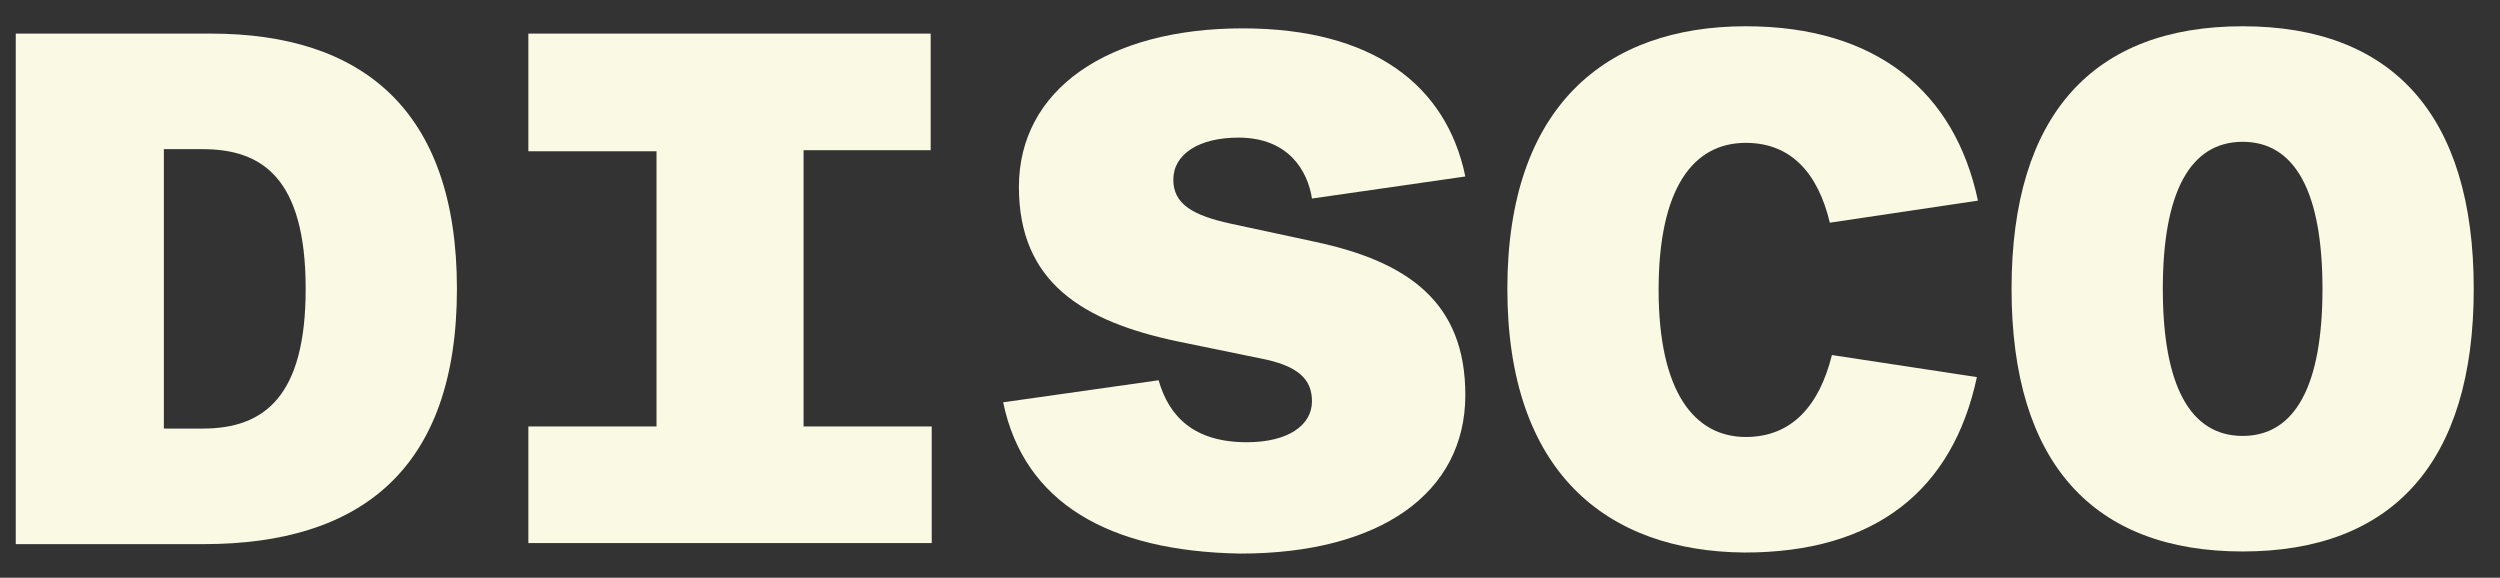
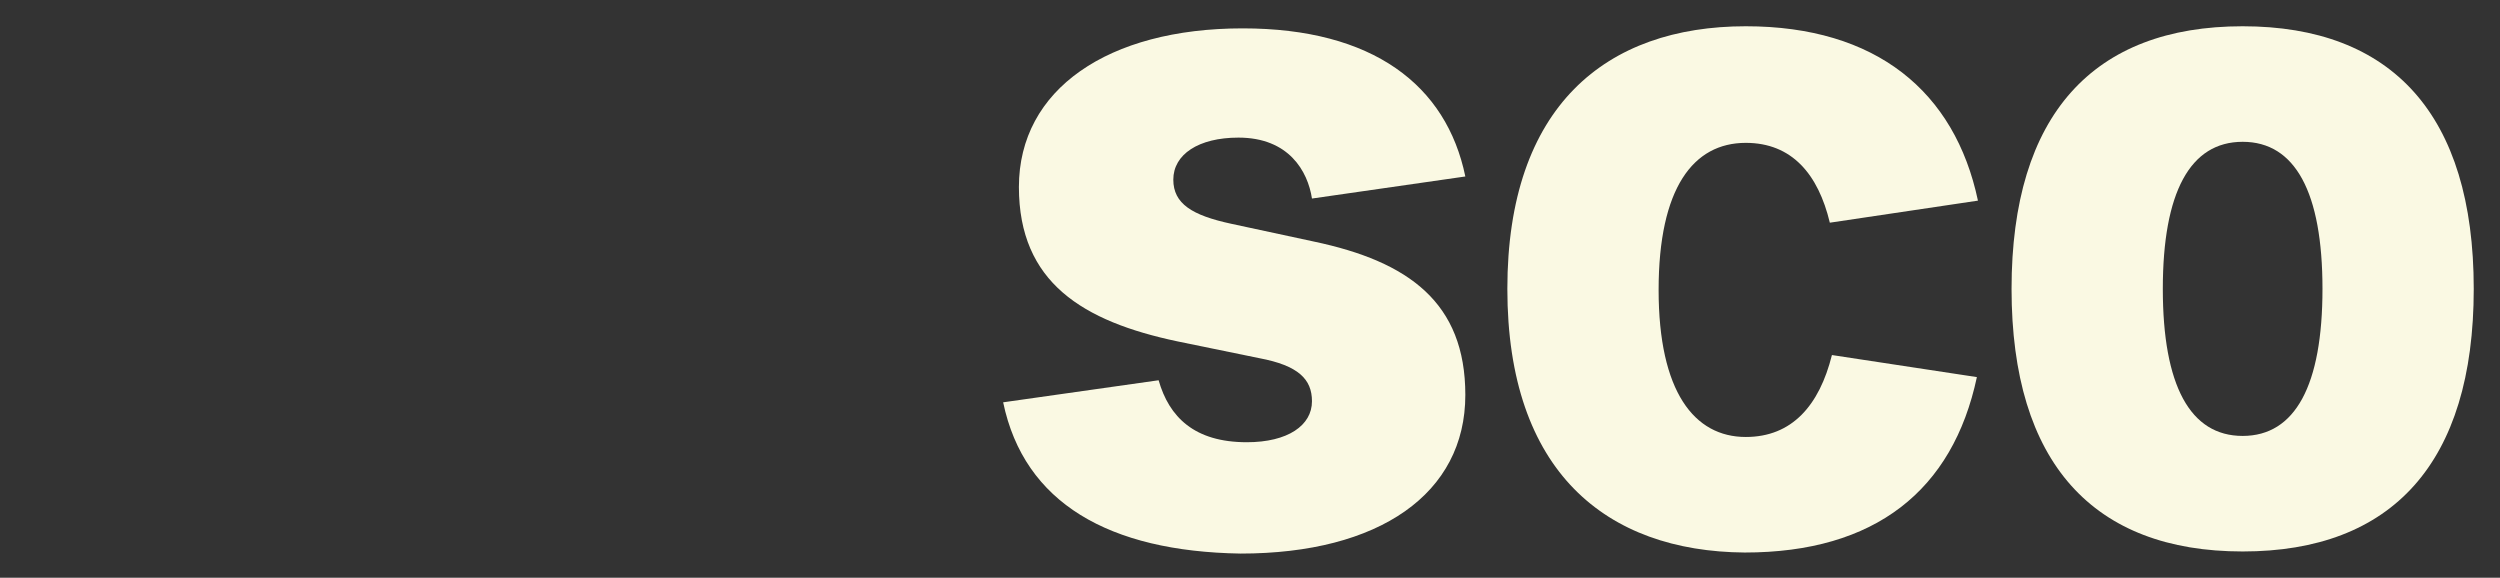
<svg xmlns="http://www.w3.org/2000/svg" version="1.1" id="Layer_1" x="0px" y="0px" viewBox="0 0 238 55" style="enable-background:new 0 0 238 55;" xml:space="preserve">
  <rect x="0" y="0" width="238" height="55" fill="#333333" stroke="none" />
  <style type="text/css">
	.st0{fill:#FAF9E3;}
</style>
  <g>
-     <path class="st0" d="M1.5,3.2h18.6c14.2,0,23.4,7.1,23.4,24.3c0,17.2-9.2,24.3-24.1,24.3H1.5V3.2z M19.3,40.8   c5.9,0,9.8-3.1,9.8-13.3c0-10.6-4.2-13.3-9.8-13.3h-3.7v26.6H19.3z" />
-     <path class="st0" d="M50.3,40.6h12.2V14.4H50.3V3.2h38.3v11.1H76.5v26.3h12.2v11.1H50.3V40.6z" />
    <path class="st0" d="M95.5,38.3l14.8-2.1c1,3.5,3.4,5.9,8.4,5.9c3.9,0,6.2-1.6,6.2-3.9c0-2.1-1.3-3.4-5-4.1l-7.8-1.6   c-9-1.9-15.1-5.6-15.1-14.7c0-9.3,8.5-15.1,21.3-15.1c12.4,0,19.4,5.4,21.2,14.1l-14.6,2.1c-0.4-2.6-2.2-5.8-7-5.8   c-3.8,0-6.2,1.6-6.2,4c0,2.3,1.8,3.4,5.5,4.2l7.9,1.7c9,1.9,14.4,5.8,14.4,14.6c0,9.4-8.2,15.1-21.4,15.1   C105.6,52.5,97.5,47.9,95.5,38.3z" />
-     <path class="st0" d="M143.5,27.5c0-17.4,9.4-25,22.7-25c12.4,0,19.9,6.2,22.1,16.6l-14.1,2.1c-1.1-4.6-3.6-7.6-8-7.6   c-5,0-8.3,4.3-8.3,14c0,9.7,3.4,14,8.3,14c4.4,0,7-3,8.2-7.8l13.8,2.1c-2.3,10.8-9.7,16.7-22.1,16.7   C152.9,52.5,143.5,44.9,143.5,27.5z" />
+     <path class="st0" d="M143.5,27.5c0-17.4,9.4-25,22.7-25c12.4,0,19.9,6.2,22.1,16.6l-14.1,2.1c-1.1-4.6-3.6-7.6-8-7.6   c-5,0-8.3,4.3-8.3,14c0,9.7,3.4,14,8.3,14c4.4,0,7-3,8.2-7.8l13.8,2.1c-2.3,10.8-9.7,16.7-22.1,16.7   C152.9,52.5,143.5,44.9,143.5,27.5" />
    <path class="st0" d="M191.5,27.5c0-16.6,7.8-25,22-25c14.2,0,22,8.4,22,25c0,16.6-7.8,25-22,25C199.3,52.5,191.5,44.1,191.5,27.5z    M213.5,41.5c5,0,7.6-4.8,7.6-14s-2.6-14-7.6-14c-5,0-7.6,4.8-7.6,14S208.5,41.5,213.5,41.5z" />
  </g>
</svg>